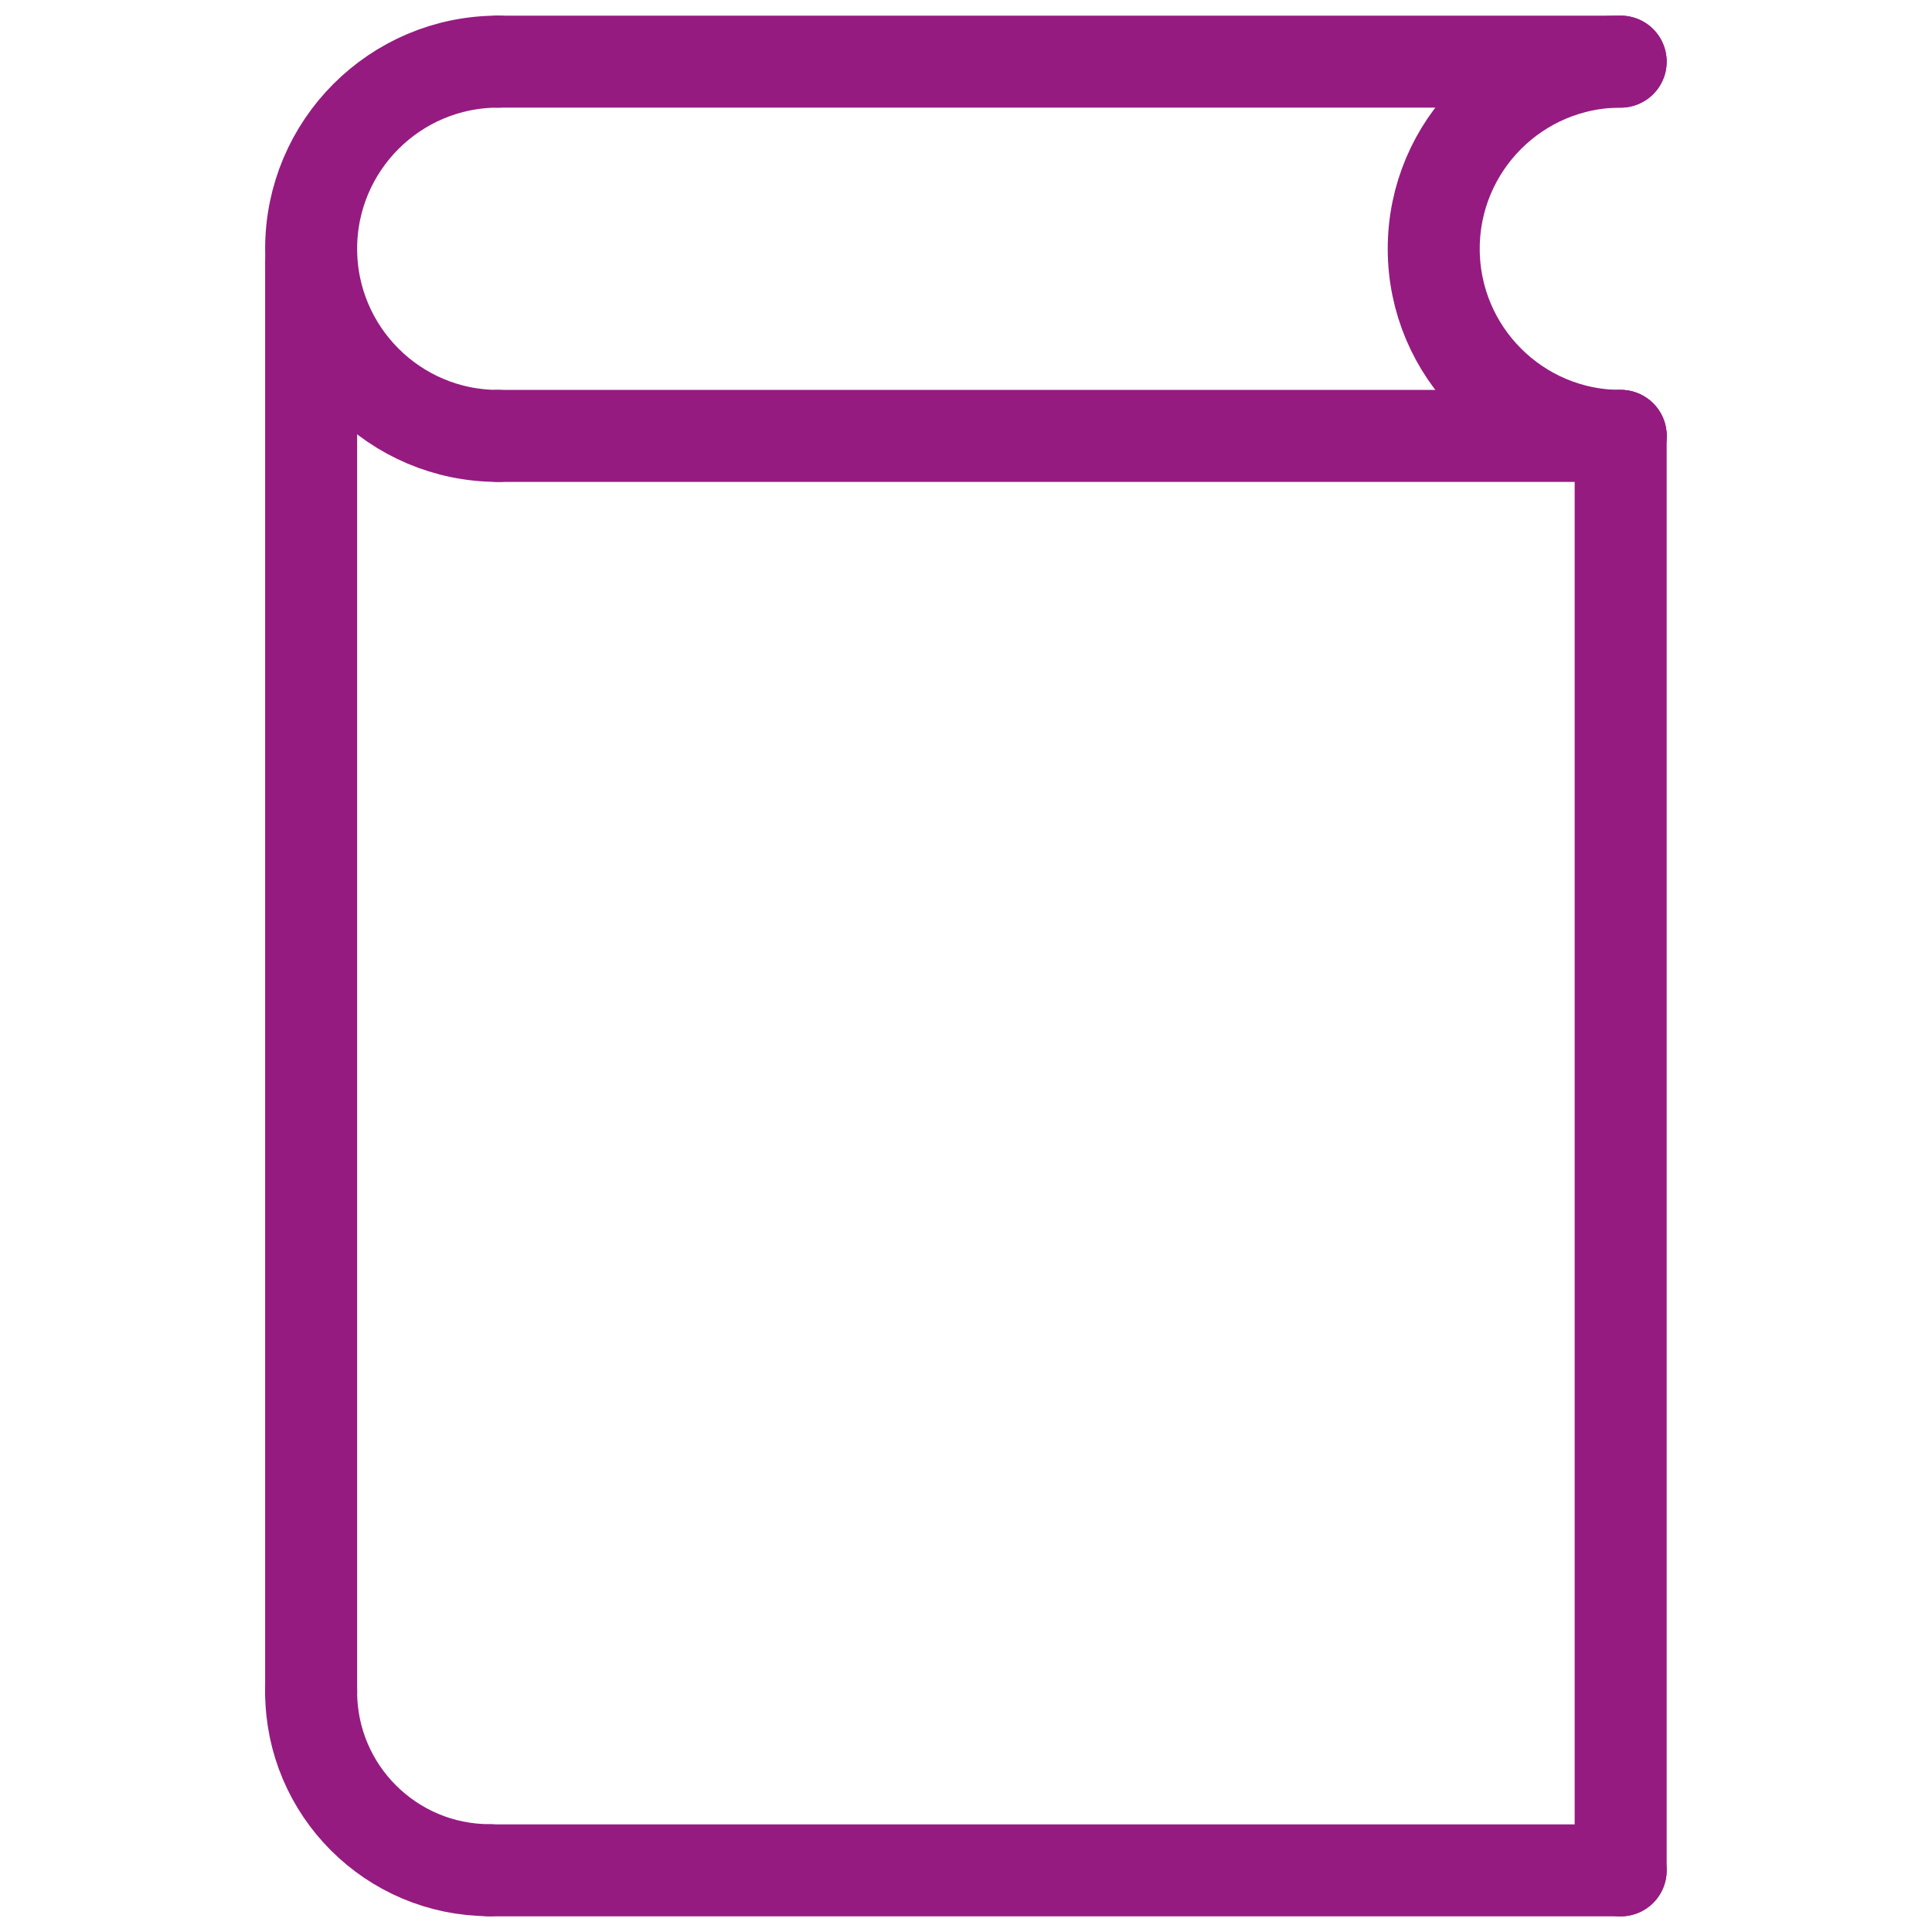
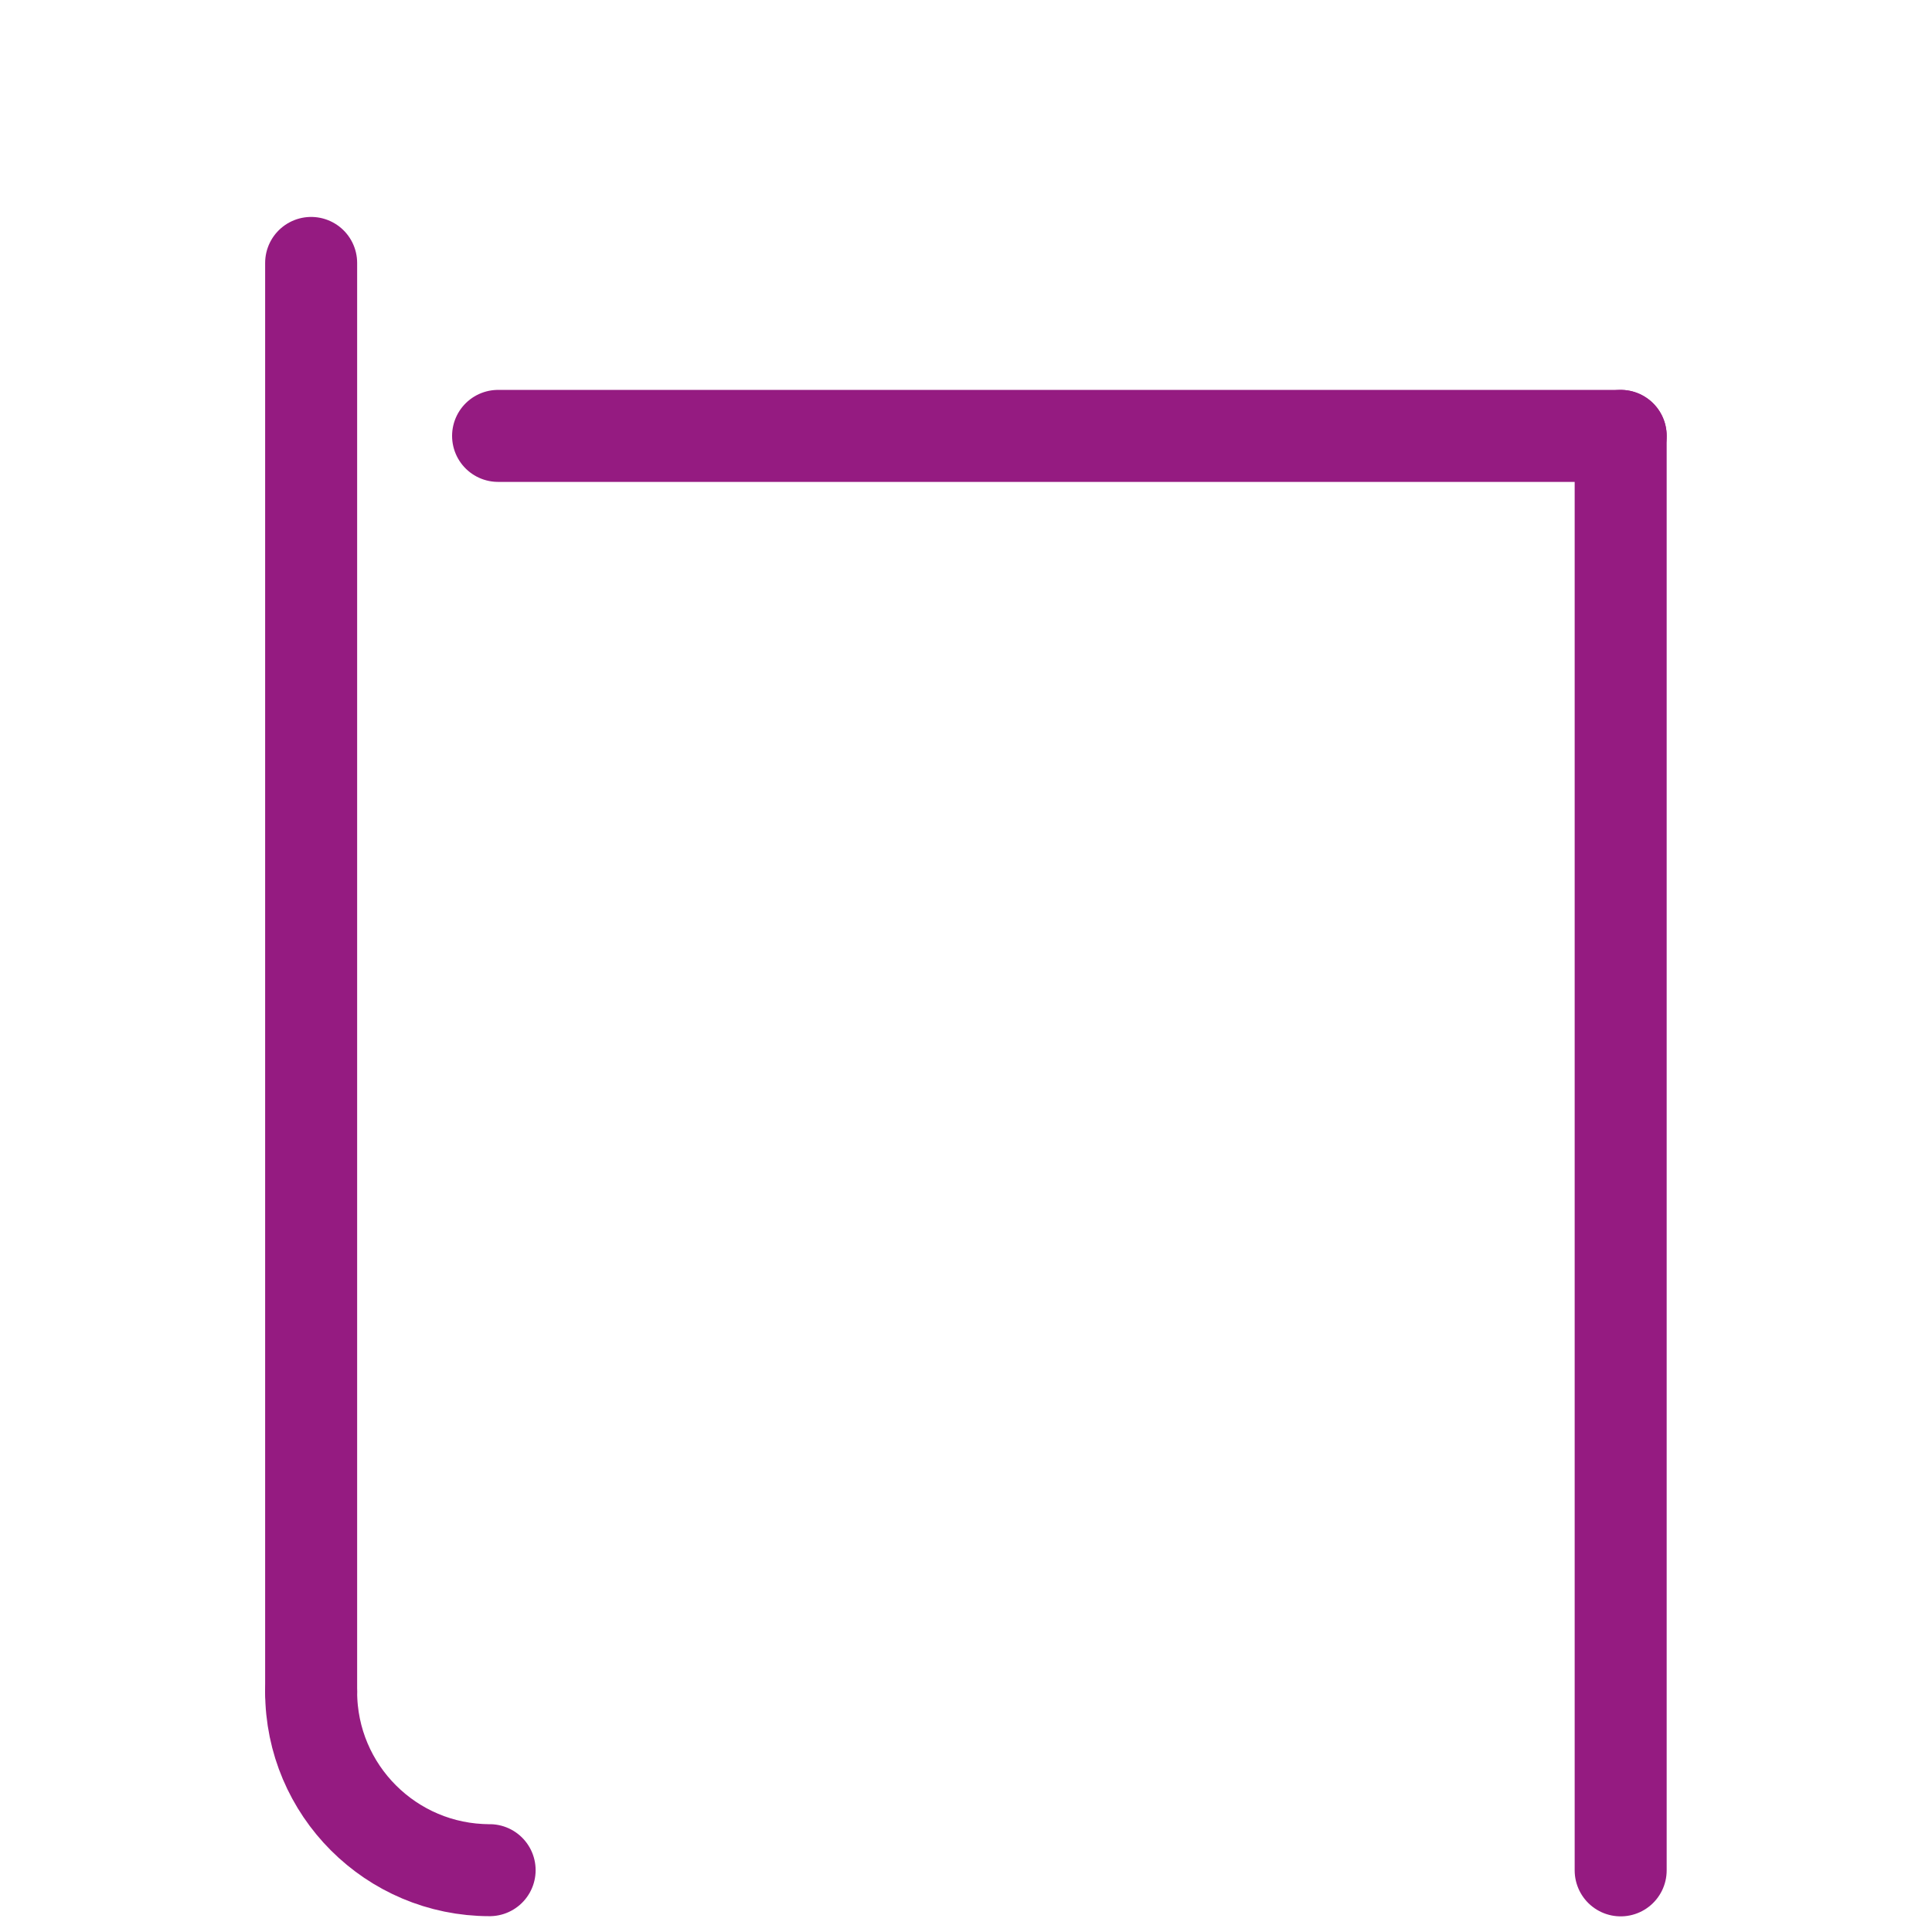
<svg xmlns="http://www.w3.org/2000/svg" id="Icoontjes_KLEUR" viewBox="0 0 105 105">
  <defs>
    <style>.cls-1{fill:none;stroke:#951b81;stroke-linecap:round;stroke-linejoin:round;stroke-width:5px;}</style>
  </defs>
-   <line class="cls-1" x1="27.07" y1="3.35" x2="88.08" y2="3.35" />
-   <path class="cls-1" d="M27.07,3.35c-5.61,0-10.16,4.56-10.16,10.17s4.55,10.17,10.16,10.17" />
-   <path class="cls-1" d="M88.08,3.35c-5.61,0-10.16,4.56-10.16,10.17s4.55,10.17,10.16,10.17" />
  <line class="cls-1" x1="27.07" y1="23.69" x2="88.08" y2="23.69" />
  <line class="cls-1" x1="16.91" y1="91.94" x2="16.91" y2="14.29" />
  <line class="cls-1" x1="88.08" y1="23.69" x2="88.08" y2="101.65" />
  <path class="cls-1" d="M16.91,91.94c0,5.36,4.35,9.7,9.7,9.7" />
-   <line class="cls-1" x1="88.08" y1="101.65" x2="26.61" y2="101.65" />
</svg>